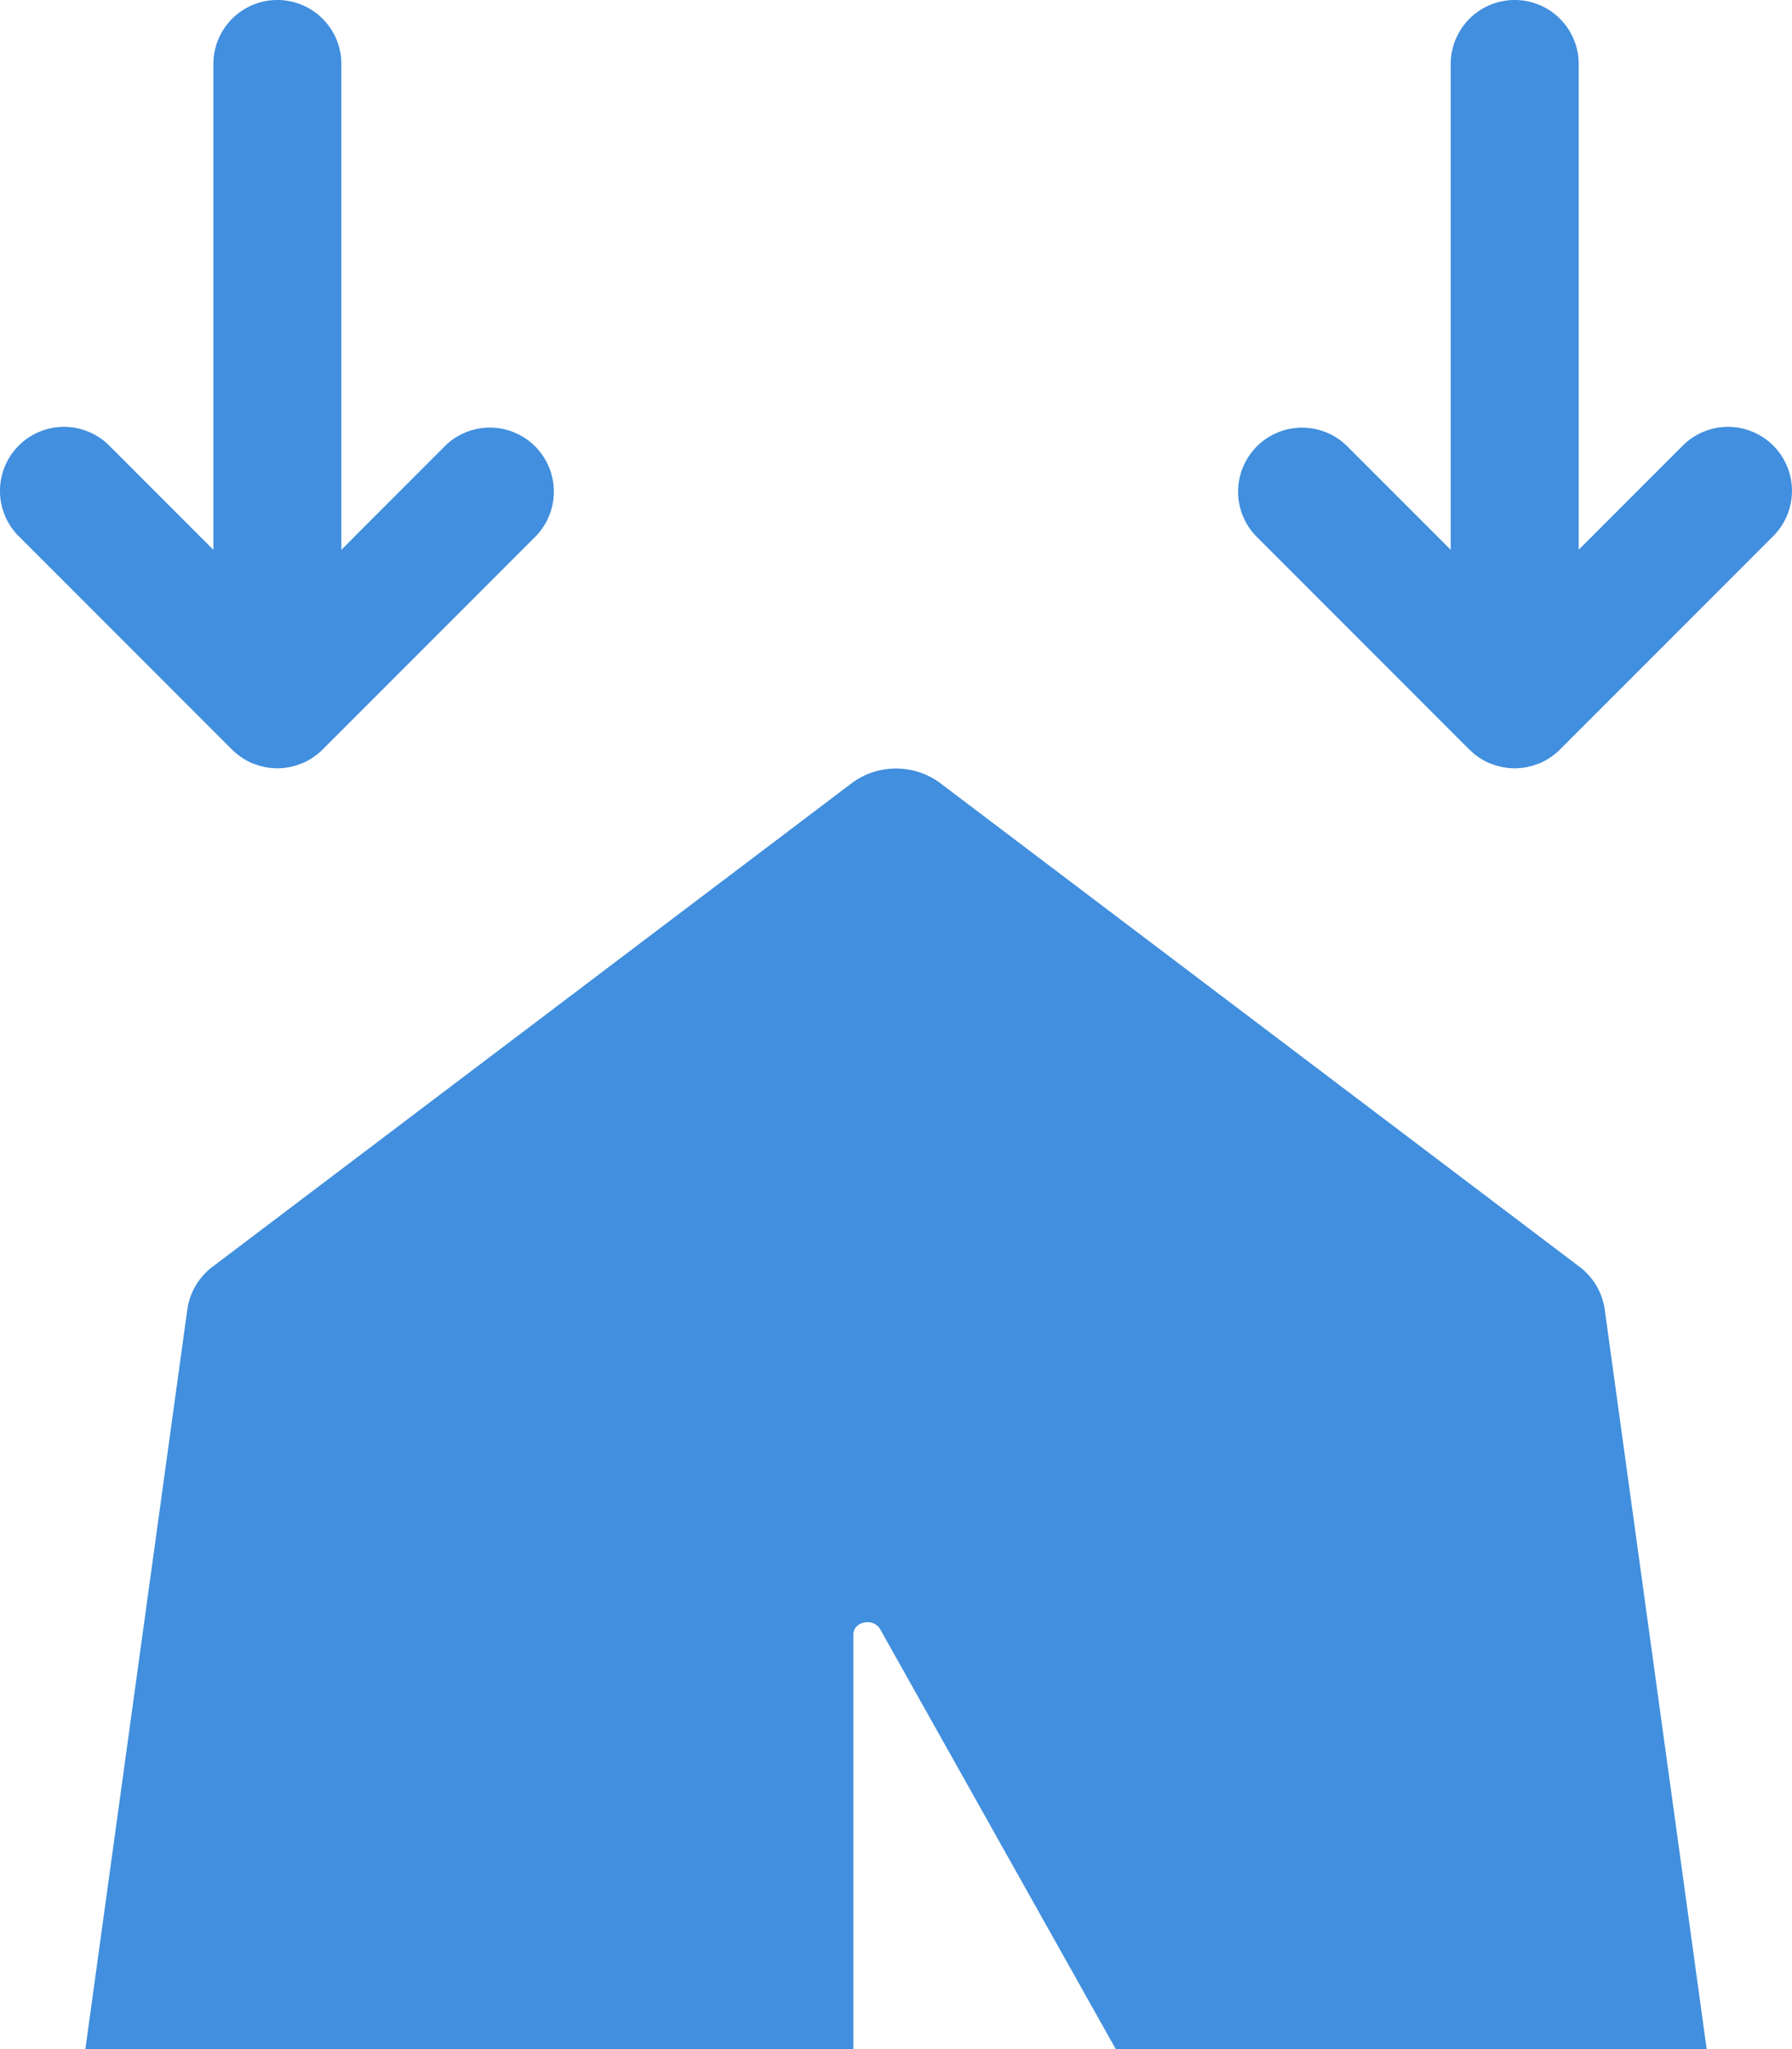
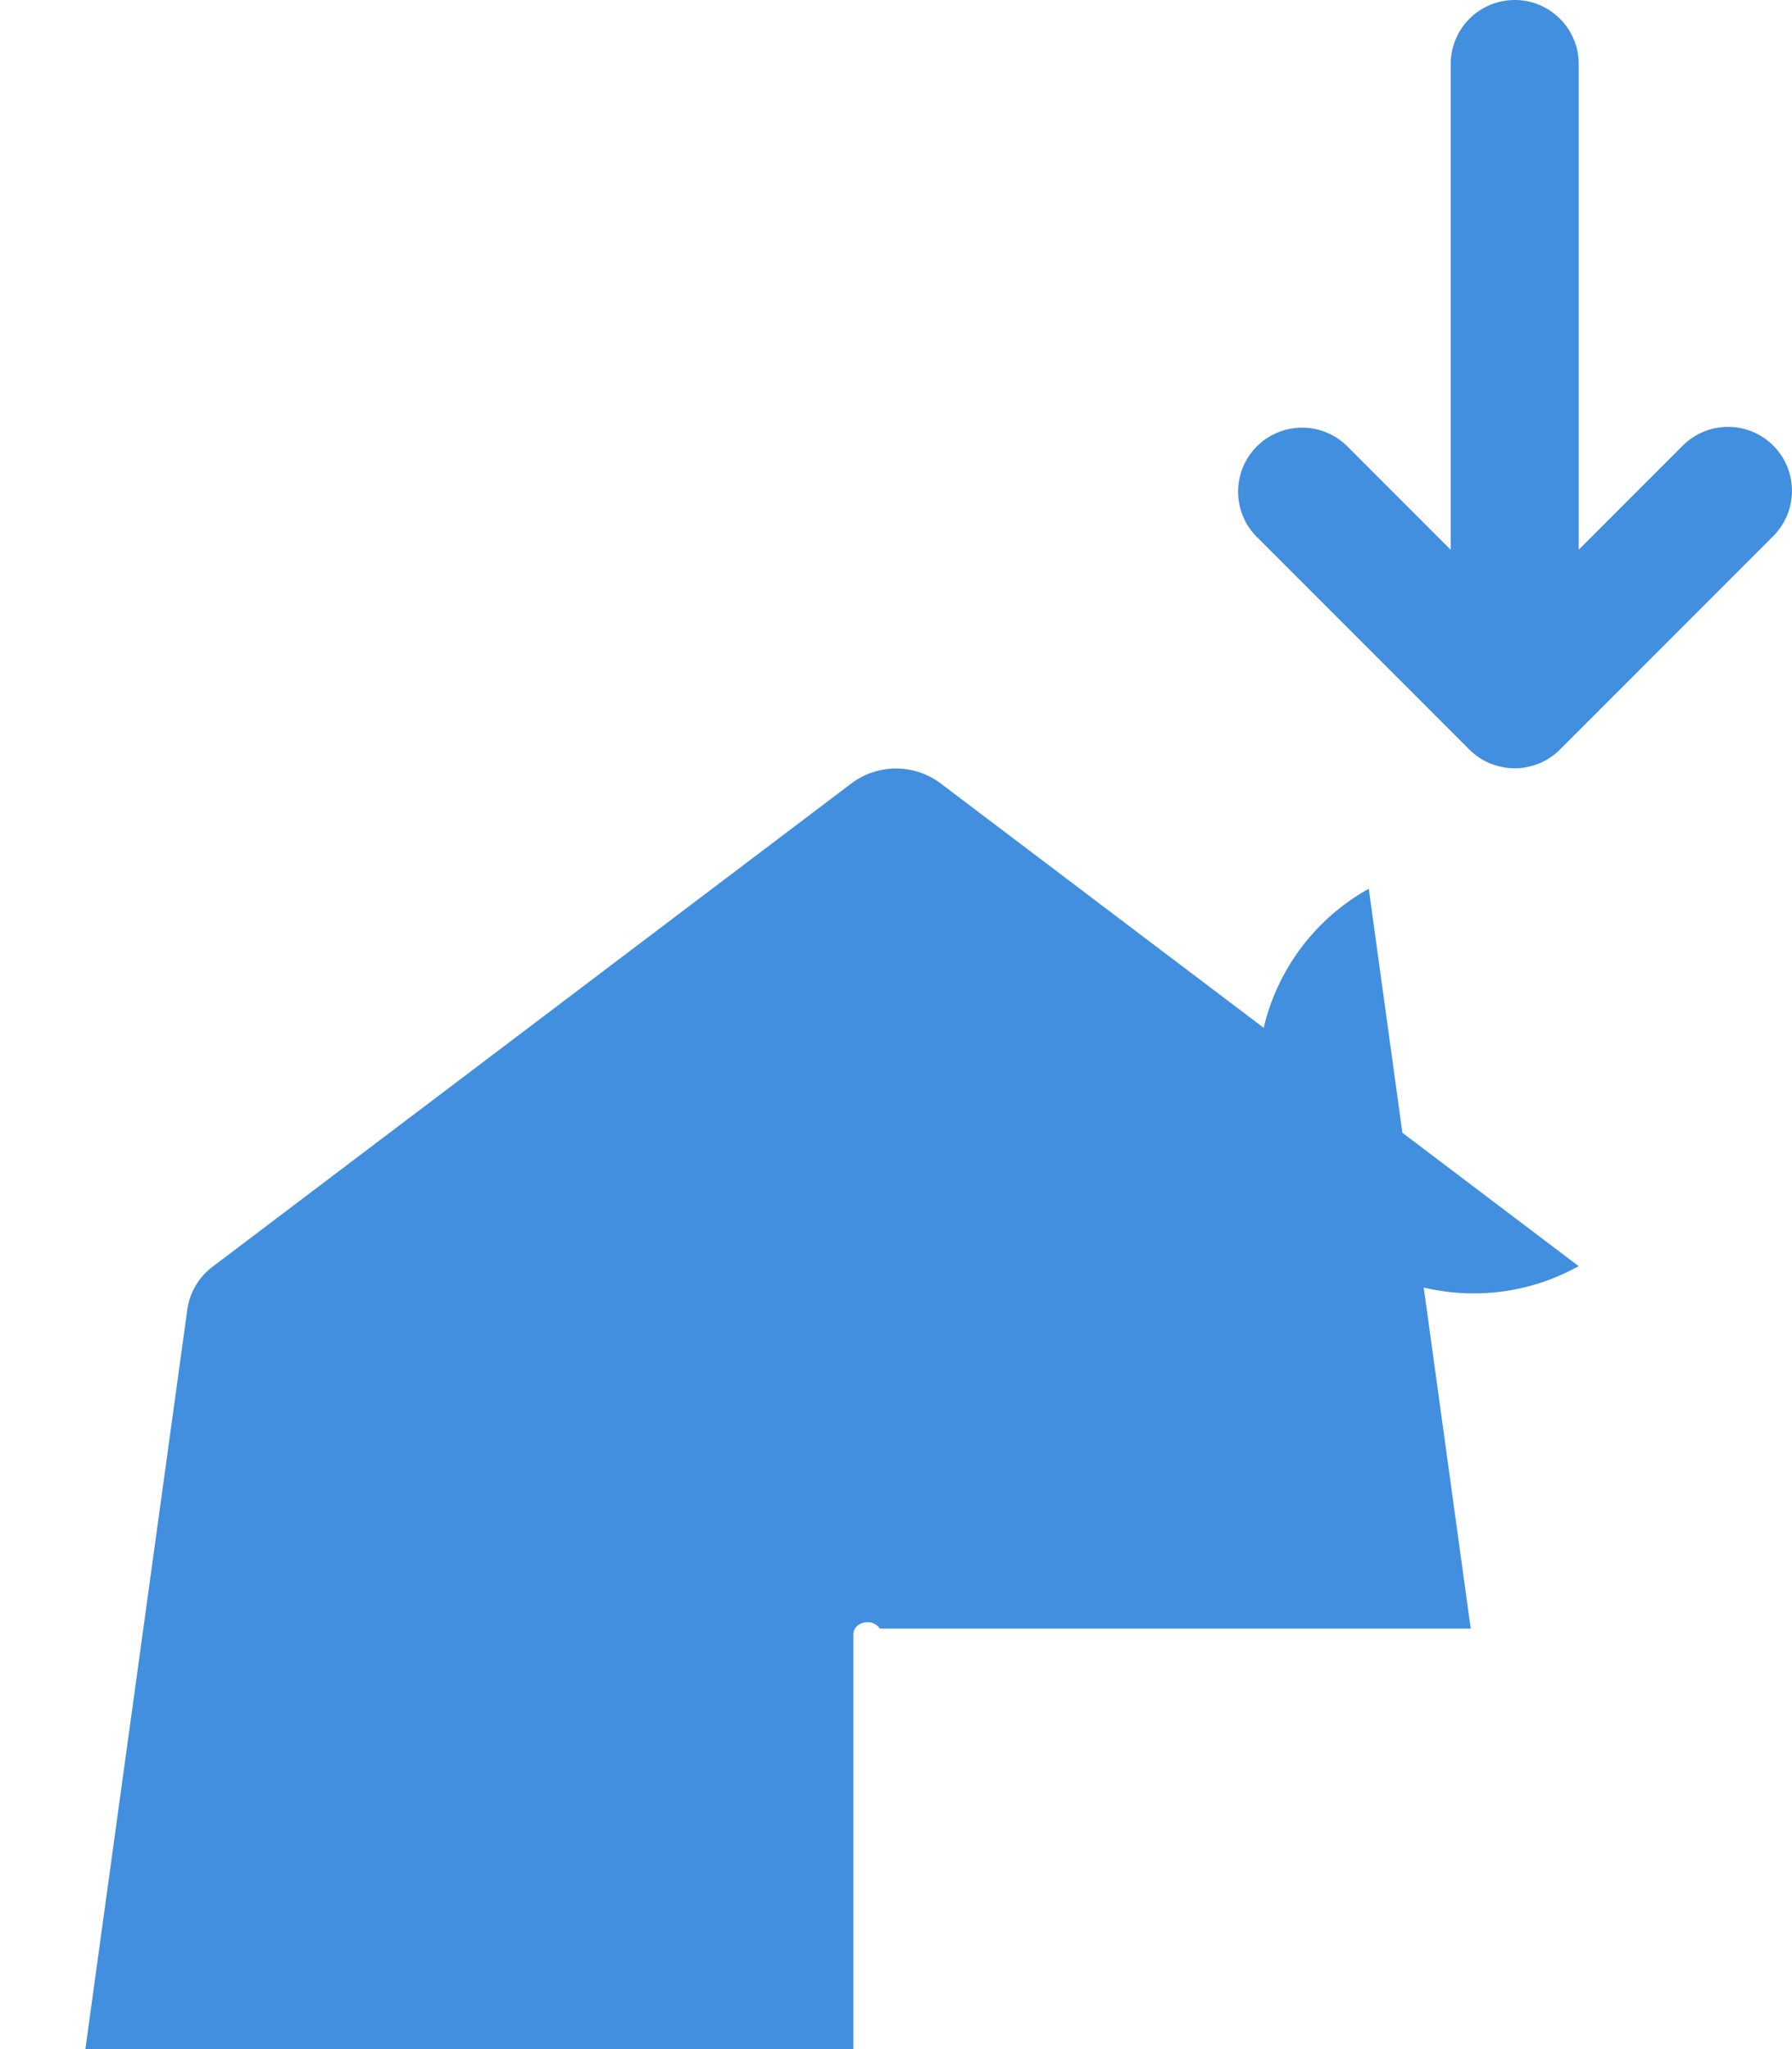
<svg xmlns="http://www.w3.org/2000/svg" viewBox="0 0 42.001 48">
  <defs>
    <style>.cls-1{fill:#418fde;}</style>
  </defs>
  <title>Asset 816</title>
  <g id="Layer_2" data-name="Layer 2">
    <g id="Icons">
-       <path class="cls-1" d="M5.439,17.562c.004.004.009.005.013.009a1.5,1.5,0,0,0,.473.314c.013.005.027.007.04.012a1.492,1.492,0,0,0,.52.101l.014.002.013-.002a1.49,1.49,0,0,0,.525-.102c.012-.004.024-.006.036-.011a1.507,1.507,0,0,0,.48-.319l.007-.005.002-.004,4.998-4.998a1.5,1.5,0,0,0-2.121-2.121L8.001,12.879V1.5a1.5,1.5,0,0,0-3,0V12.88L2.561,10.439A1.5,1.5,0,0,0,.439,12.561l4.998,4.998Z" />
      <path class="cls-1" d="M41.562,10.439a1.5,1.5,0,0,0-2.121,0l-2.439,2.439V1.5a1.5,1.5,0,0,0-3,0V12.88L31.561,10.439a1.5,1.5,0,0,0-2.121,2.121l4.998,4.998.002.004c.004.004.009.005.013.009a1.5,1.5,0,0,0,.473.314c.013.005.027.007.04.012a1.492,1.492,0,0,0,.52.101l.014.002.013-.002a1.49,1.49,0,0,0,.525-.102c.012-.004.024-.006.036-.011a1.507,1.507,0,0,0,.48-.319l.007-.005.002-.004,4.998-4.998A1.5,1.5,0,0,0,41.562,10.439Z" />
-       <path class="cls-1" d="M37.001,29.66l-14.97-11.32a1.741,1.741,0,0,0-2.06,0l-14.97,11.32a1.522,1.522,0,0,0-.61,1.01L2.001,48h18V38.29c0-.3.45-.4.62-.14L26.151,48h13.85l-2.39-17.33A1.522,1.522,0,0,0,37.001,29.66Z" />
+       <path class="cls-1" d="M37.001,29.66l-14.97-11.32a1.741,1.741,0,0,0-2.06,0l-14.97,11.32a1.522,1.522,0,0,0-.61,1.01L2.001,48h18V38.29c0-.3.45-.4.62-.14h13.85l-2.39-17.33A1.522,1.522,0,0,0,37.001,29.66Z" />
    </g>
  </g>
</svg>